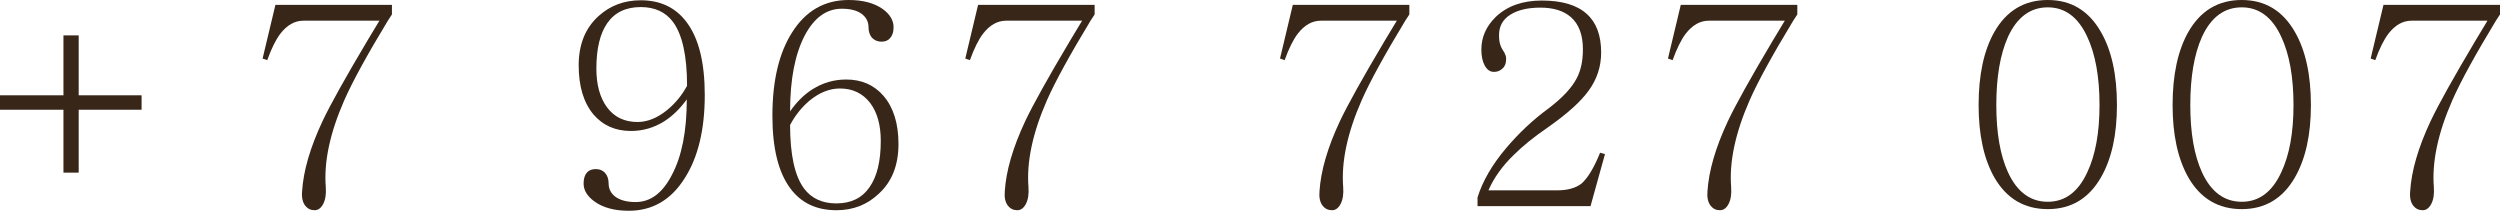
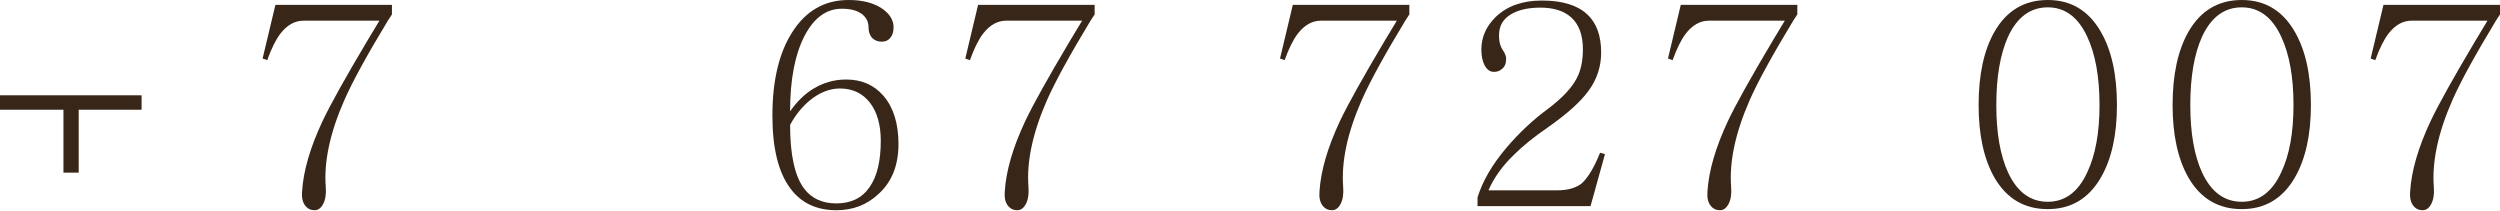
<svg xmlns="http://www.w3.org/2000/svg" viewBox="0 0 125.524 10.582" fill="none">
-   <path d="M3.186 1.777H3.951V4.785H7.109V5.51H3.951V8.668H3.186V5.51H0V4.785H3.186V1.777Z" fill="#382618" />
+   <path d="M3.186 1.777V4.785H7.109V5.51H3.951V8.668H3.186V5.51H0V4.785H3.186V1.777Z" fill="#382618" />
  <path d="M19.679 0.246V0.725L19.474 1.039C18.435 2.753 17.706 4.083 17.287 5.031C16.567 6.672 16.257 8.126 16.357 9.393C16.384 9.748 16.339 10.035 16.22 10.254C16.111 10.454 15.97 10.555 15.796 10.555C15.605 10.555 15.45 10.482 15.332 10.336C15.195 10.163 15.14 9.921 15.168 9.611C15.231 8.581 15.573 7.406 16.193 6.084C16.585 5.255 17.337 3.906 18.449 2.037L19.05 1.039H15.236C14.798 1.039 14.411 1.258 14.074 1.695C13.846 1.996 13.627 2.438 13.418 3.021L13.185 2.939L13.828 0.246H19.679Z" fill="#382618" />
-   <path d="M34.483 4.99C34.146 5.455 33.772 5.82 33.362 6.084C32.843 6.412 32.282 6.576 31.681 6.576C30.897 6.576 30.268 6.298 29.794 5.742C29.302 5.15 29.055 4.329 29.055 3.281C29.055 2.233 29.388 1.408 30.053 0.807C30.637 0.278 31.343 0.014 32.173 0.014C33.157 0.014 33.923 0.378 34.469 1.107C35.08 1.91 35.386 3.131 35.386 4.771C35.386 6.512 35.048 7.907 34.374 8.955C33.69 10.04 32.756 10.582 31.571 10.582C30.851 10.582 30.277 10.427 29.849 10.117C29.484 9.853 29.302 9.552 29.302 9.215C29.302 8.978 29.356 8.796 29.466 8.668C29.566 8.549 29.716 8.49 29.917 8.49C30.099 8.49 30.25 8.549 30.368 8.668C30.496 8.805 30.559 8.987 30.559 9.215C30.559 9.479 30.669 9.698 30.887 9.871C31.133 10.053 31.475 10.145 31.913 10.145C32.66 10.145 33.266 9.693 33.731 8.791C34.233 7.852 34.483 6.585 34.483 4.99ZM34.497 4.307C34.497 2.803 34.26 1.732 33.786 1.094C33.412 0.602 32.875 0.355 32.173 0.355C31.425 0.355 30.865 0.624 30.491 1.162C30.127 1.682 29.944 2.443 29.944 3.445C29.944 4.257 30.122 4.904 30.477 5.387C30.842 5.879 31.352 6.125 32.009 6.125C32.51 6.125 33.007 5.924 33.499 5.523C33.909 5.186 34.242 4.781 34.497 4.307Z" fill="#382618" />
  <path d="M39.67 5.592C39.999 5.118 40.372 4.749 40.791 4.484C41.311 4.156 41.876 3.992 42.487 3.992C43.261 3.992 43.886 4.266 44.36 4.812C44.861 5.396 45.112 6.202 45.112 7.232C45.112 8.308 44.774 9.146 44.1 9.748C43.526 10.286 42.824 10.555 41.994 10.555C40.992 10.555 40.222 10.19 39.684 9.461C39.082 8.659 38.782 7.442 38.782 5.811C38.782 4.051 39.114 2.652 39.78 1.613C40.463 0.538 41.407 0 42.61 0C43.321 0 43.89 0.15 44.319 0.451C44.683 0.715 44.866 1.021 44.866 1.367C44.866 1.595 44.811 1.773 44.702 1.9C44.601 2.028 44.456 2.092 44.264 2.092C44.073 2.092 43.913 2.028 43.785 1.9C43.667 1.764 43.608 1.586 43.608 1.367C43.608 1.094 43.494 0.87 43.266 0.697C43.029 0.524 42.696 0.438 42.268 0.438C41.502 0.438 40.882 0.884 40.409 1.777C39.916 2.716 39.67 3.988 39.67 5.592ZM39.67 6.275C39.67 7.77 39.903 8.832 40.368 9.461C40.741 9.962 41.283 10.213 41.994 10.213C42.733 10.213 43.289 9.939 43.662 9.393C44.036 8.864 44.223 8.089 44.223 7.068C44.223 6.275 44.045 5.642 43.69 5.168C43.316 4.685 42.81 4.443 42.172 4.443C41.653 4.443 41.147 4.644 40.655 5.045C40.254 5.382 39.925 5.792 39.67 6.275Z" fill="#382618" />
  <path d="M54.961 0.246V0.725L54.756 1.039C53.717 2.753 52.988 4.083 52.568 5.031C51.848 6.672 51.539 8.126 51.639 9.393C51.666 9.748 51.62 10.035 51.502 10.254C51.393 10.454 51.251 10.555 51.078 10.555C50.887 10.555 50.732 10.482 50.613 10.336C50.476 10.163 50.422 9.921 50.449 9.611C50.513 8.581 50.855 7.406 51.475 6.084C51.866 5.255 52.619 3.906 53.731 2.037L54.332 1.039H50.518C50.08 1.039 49.693 1.258 49.355 1.695C49.128 1.996 48.909 2.438 48.699 3.021L48.467 2.939L49.109 0.246H54.961Z" fill="#382618" />
  <path d="M70.763 0.246V0.725L70.558 1.039C69.519 2.753 68.789 4.083 68.37 5.031C67.65 6.672 67.34 8.126 67.441 9.393C67.468 9.748 67.422 10.035 67.304 10.254C67.195 10.454 67.053 10.555 66.88 10.555C66.689 10.555 66.534 10.482 66.415 10.336C66.279 10.163 66.224 9.921 66.251 9.611C66.315 8.581 66.657 7.406 67.276 6.084C67.669 5.255 68.42 3.906 69.532 2.037L70.134 1.039H66.319C65.882 1.039 65.495 1.258 65.158 1.695C64.929 1.996 64.711 2.438 64.501 3.021L64.269 2.939L64.911 0.246H70.763Z" fill="#382618" />
  <path d="M80.585 7.738L79.86 10.35H74.186V9.912C74.442 9.092 74.92 8.267 75.622 7.437C76.269 6.672 76.98 6.007 77.755 5.441C78.447 4.913 78.917 4.411 79.163 3.937C79.372 3.546 79.477 3.058 79.477 2.475C79.477 1.755 79.277 1.217 78.876 0.861C78.511 0.542 78.001 0.383 77.345 0.383C76.725 0.383 76.228 0.497 75.854 0.725C75.462 0.962 75.266 1.308 75.266 1.764C75.266 1.973 75.289 2.142 75.335 2.27C75.362 2.352 75.408 2.443 75.471 2.543C75.526 2.616 75.558 2.675 75.567 2.721C75.604 2.785 75.622 2.867 75.622 2.967C75.622 3.186 75.554 3.35 75.417 3.459C75.308 3.559 75.171 3.609 75.007 3.609C74.815 3.609 74.66 3.5 74.542 3.281C74.432 3.072 74.378 2.807 74.378 2.488C74.378 1.868 74.619 1.322 75.102 0.848C75.677 0.301 76.447 0.027 77.413 0.027C78.434 0.027 79.19 0.255 79.682 0.711C80.156 1.139 80.393 1.782 80.393 2.639C80.393 3.34 80.184 3.979 79.764 4.553C79.372 5.1 78.689 5.715 77.714 6.398C77.021 6.872 76.451 7.333 76.005 7.779C75.431 8.335 75.007 8.928 74.733 9.557H78.179C78.707 9.557 79.117 9.443 79.409 9.215C79.728 8.932 80.038 8.417 80.339 7.67L80.585 7.738Z" fill="#382618" />
  <path d="M90.243 0.246V0.725L90.038 1.039C88.998 2.753 88.269 4.083 87.85 5.031C87.13 6.672 86.82 8.126 86.92 9.393C86.948 9.748 86.902 10.035 86.784 10.254C86.674 10.454 86.533 10.555 86.36 10.555C86.168 10.555 86.014 10.482 85.895 10.336C85.758 10.163 85.704 9.921 85.731 9.611C85.795 8.581 86.137 7.406 86.756 6.084C87.148 5.255 87.9 3.906 89.012 2.037L89.614 1.039H85.799C85.362 1.039 84.974 1.258 84.637 1.695C84.409 1.996 84.191 2.438 83.981 3.021L83.748 2.939L84.391 0.246H90.243Z" fill="#382618" />
  <path d="M102.818 0C103.985 0 104.873 0.533 105.484 1.6C106.022 2.529 106.291 3.755 106.291 5.277C106.291 6.772 106.022 7.984 105.484 8.914C104.873 9.971 103.985 10.5 102.818 10.5C101.642 10.5 100.749 9.971 100.138 8.914C99.61 7.984 99.345 6.772 99.345 5.277C99.345 3.755 99.61 2.529 100.138 1.6C100.749 0.533 101.642 0 102.818 0ZM102.818 0.369C101.943 0.369 101.278 0.861 100.822 1.846C100.43 2.721 100.234 3.865 100.234 5.277C100.234 6.672 100.43 7.798 100.822 8.654C101.278 9.639 101.943 10.131 102.818 10.131C103.684 10.131 104.345 9.639 104.8 8.654C105.21 7.788 105.416 6.663 105.416 5.277C105.416 3.865 105.21 2.721 104.8 1.846C104.345 0.861 103.684 0.369 102.818 0.369Z" fill="#382618" />
  <path d="M112.558 0C113.724 0 114.613 0.533 115.224 1.6C115.761 2.529 116.03 3.755 116.03 5.277C116.03 6.772 115.761 7.984 115.224 8.914C114.613 9.971 113.724 10.5 112.558 10.5C111.382 10.5 110.489 9.971 109.878 8.914C109.35 7.984 109.085 6.772 109.085 5.277C109.085 3.755 109.35 2.529 109.878 1.6C110.489 0.533 111.382 0 112.558 0ZM112.558 0.369C111.683 0.369 111.018 0.861 110.562 1.846C110.17 2.721 109.974 3.865 109.974 5.277C109.974 6.672 110.17 7.798 110.562 8.654C111.018 9.639 111.683 10.131 112.558 10.131C113.424 10.131 114.085 9.639 114.54 8.654C114.95 7.788 115.156 6.663 115.156 5.277C115.156 3.865 114.95 2.721 114.54 1.846C114.085 0.861 113.424 0.369 112.558 0.369Z" fill="#382618" />
  <path d="M125.524 0.246V0.725L125.319 1.039C124.28 2.753 123.551 4.083 123.132 5.031C122.412 6.672 122.102 8.126 122.202 9.393C122.229 9.748 122.184 10.035 122.065 10.254C121.956 10.454 121.815 10.555 121.641 10.555C121.45 10.555 121.295 10.482 121.176 10.336C121.04 10.163 120.985 9.921 121.013 9.611C121.076 8.581 121.418 7.406 122.038 6.084C122.43 5.255 123.182 3.906 124.294 2.037L124.895 1.039H121.081C120.643 1.039 120.256 1.258 119.919 1.695C119.691 1.996 119.472 2.438 119.262 3.021L119.03 2.939L119.673 0.246H125.524Z" fill="#382618" />
</svg>